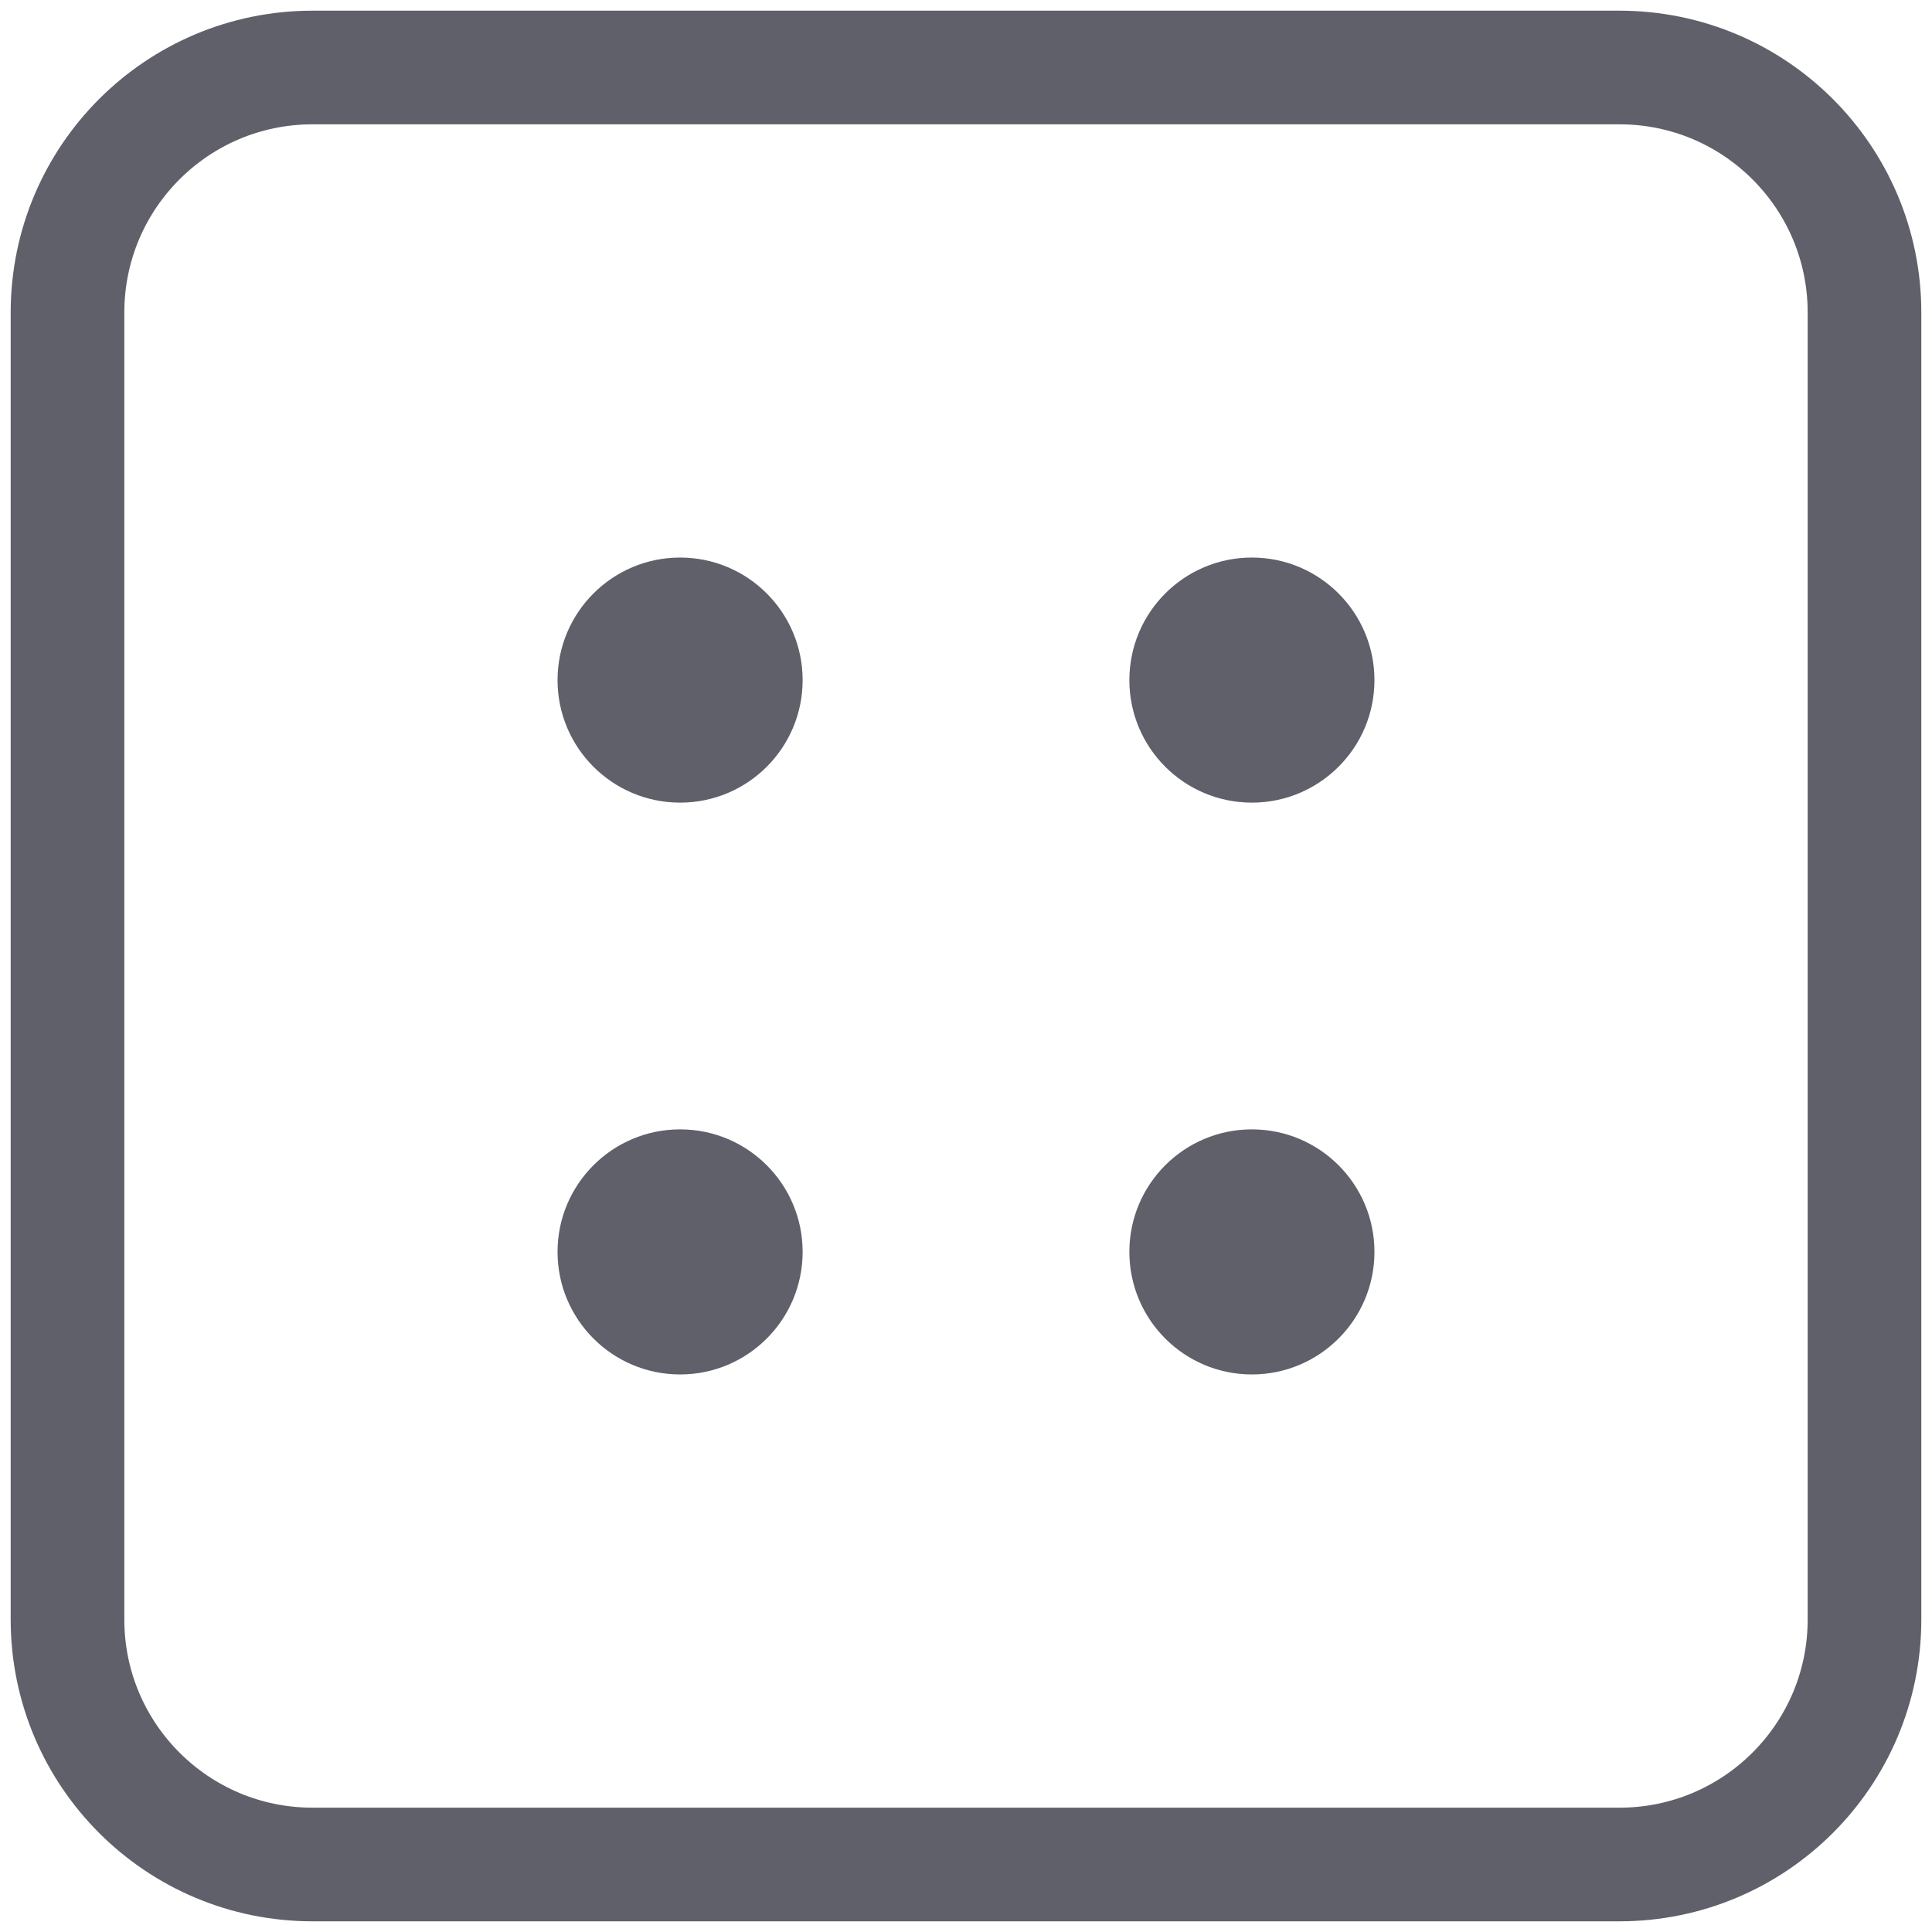
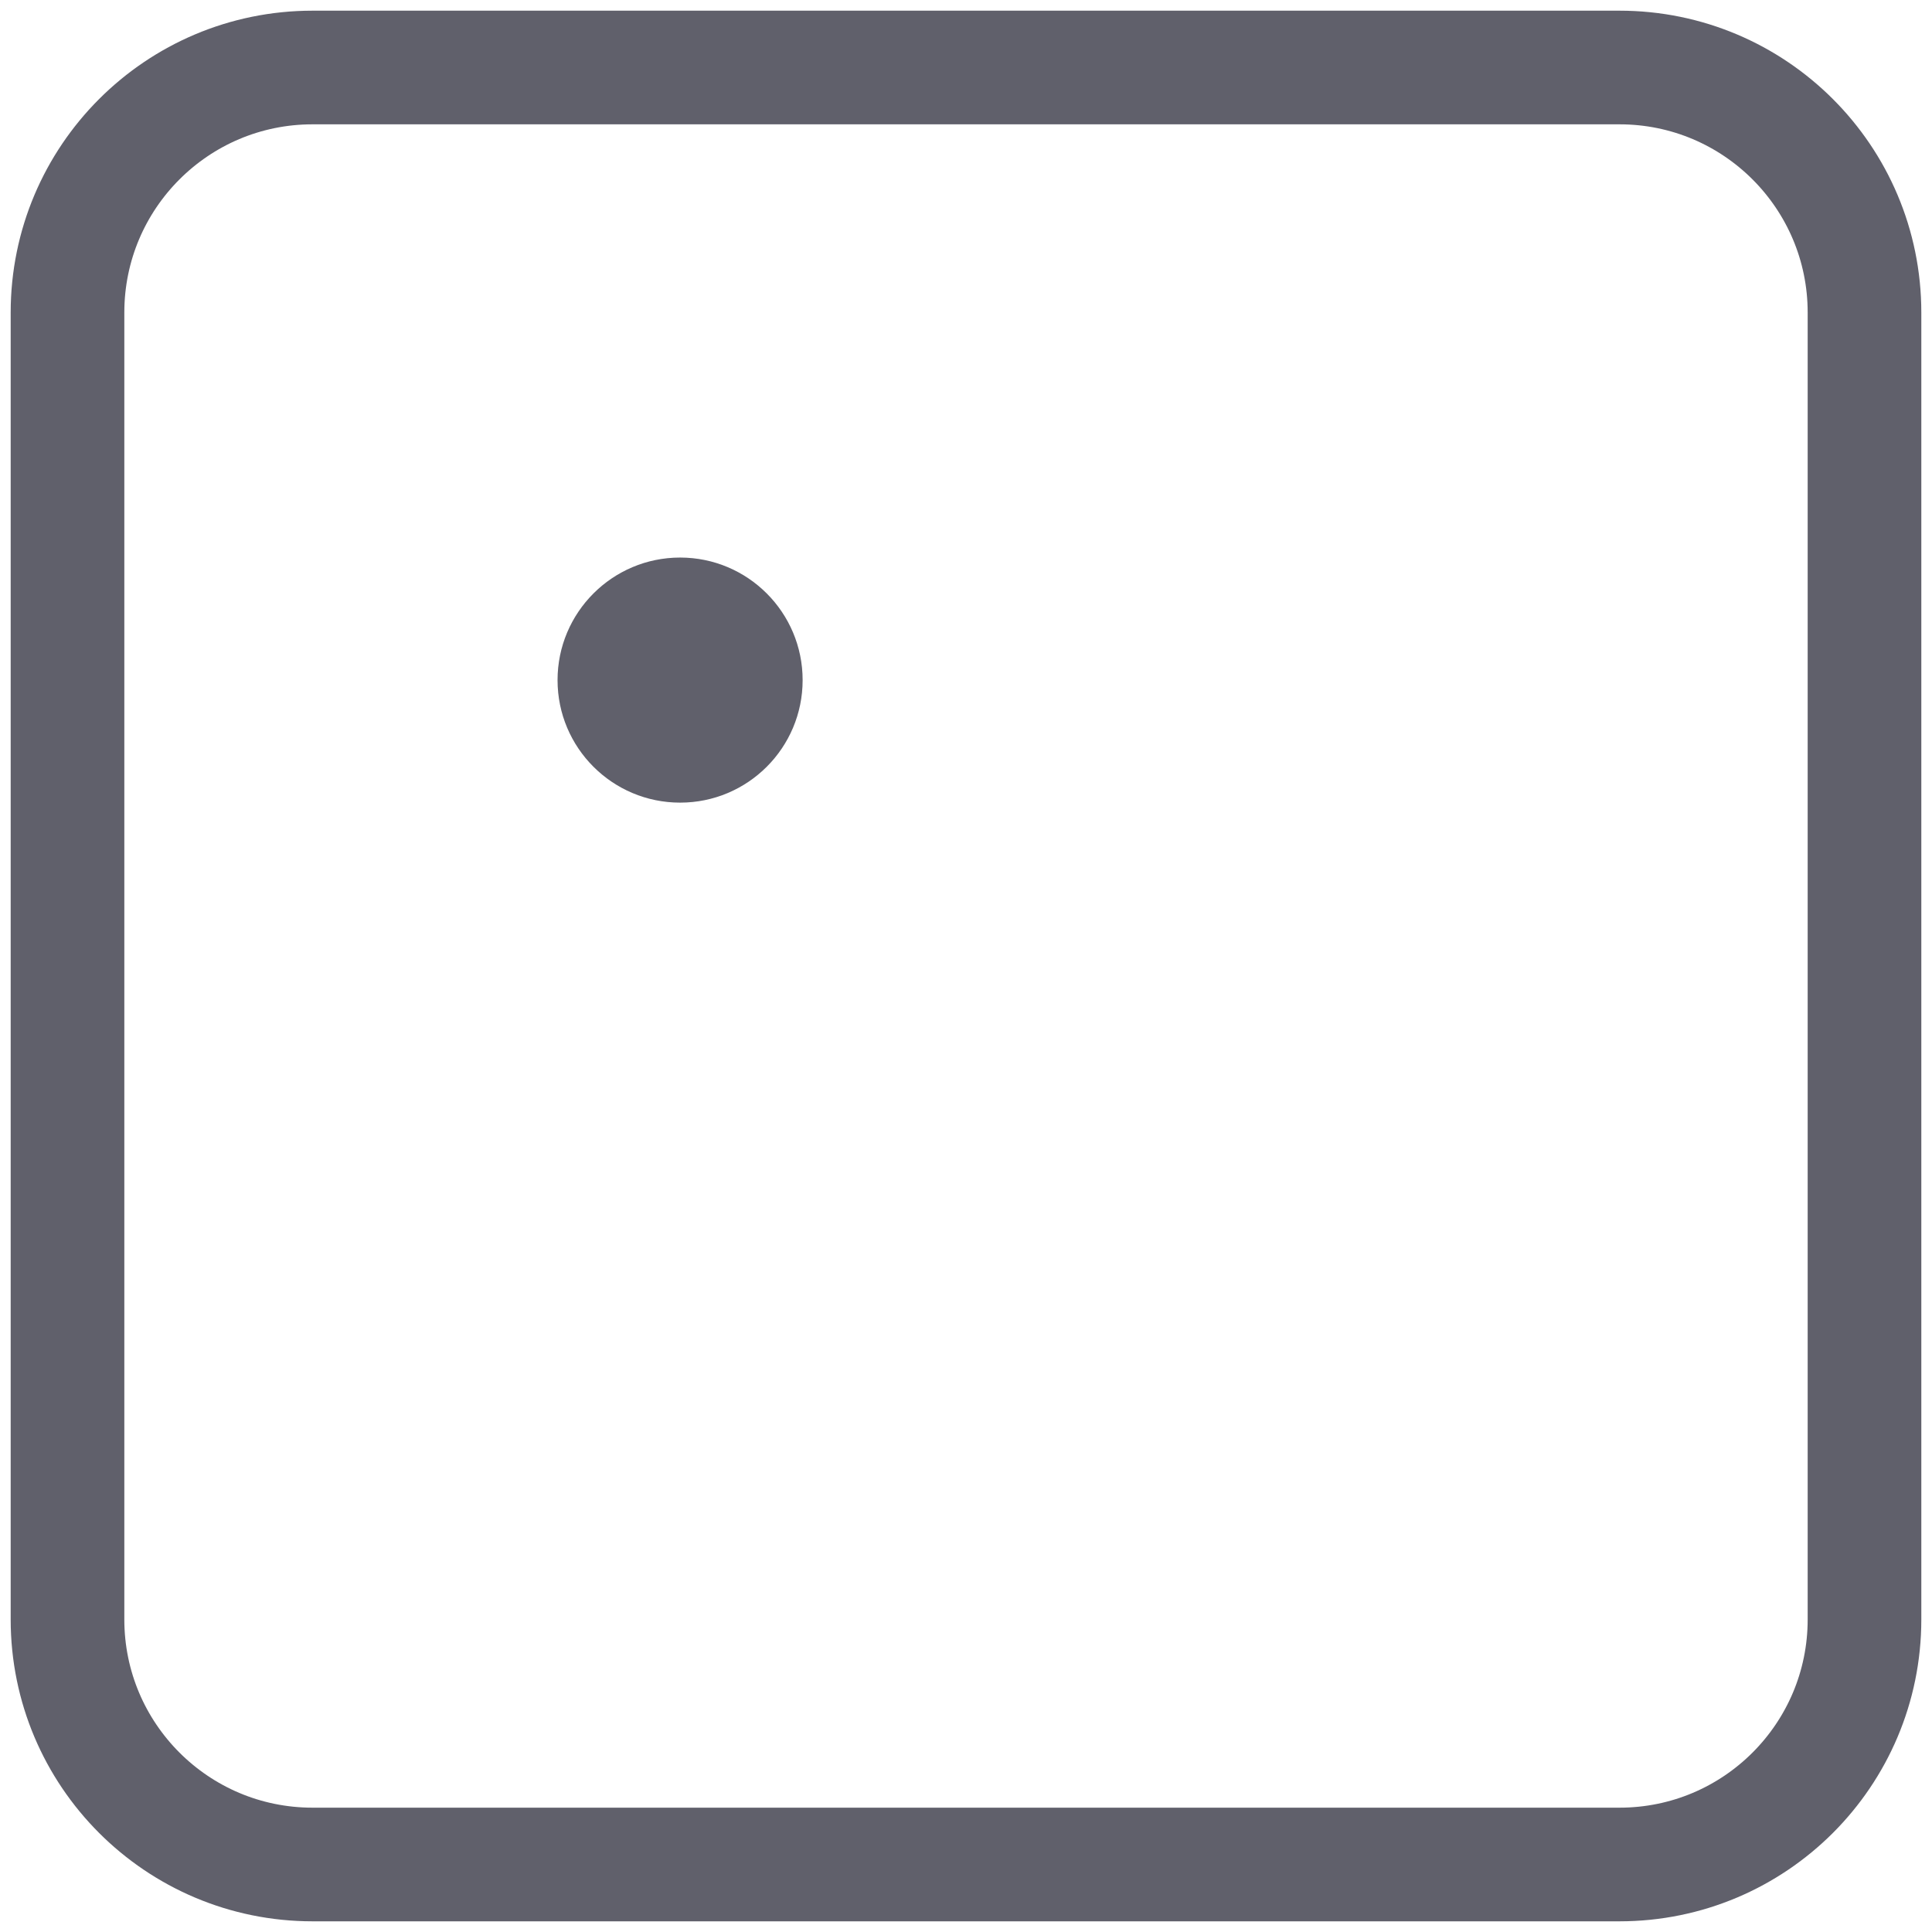
<svg xmlns="http://www.w3.org/2000/svg" width="34" height="34" viewBox="0 0 34 34" fill="none">
  <path d="M28.5 1.188H5.5C3.118 1.188 1.188 3.118 1.188 5.5V28.5C1.188 30.882 3.118 32.812 5.5 32.812H28.5C30.882 32.812 32.812 30.882 32.812 28.5V5.5C32.812 3.118 30.882 1.188 28.5 1.188Z" stroke="#60606B" stroke-width="2" stroke-linecap="round" stroke-linejoin="round" />
  <path d="M11.969 14.125C13.16 14.125 14.125 13.16 14.125 11.969C14.125 10.778 13.16 9.812 11.969 9.812C10.778 9.812 9.812 10.778 9.812 11.969C9.812 13.16 10.778 14.125 11.969 14.125Z" fill="#60606B" />
-   <path d="M22.031 14.125C23.222 14.125 24.188 13.16 24.188 11.969C24.188 10.778 23.222 9.812 22.031 9.812C20.84 9.812 19.875 10.778 19.875 11.969C19.875 13.16 20.84 14.125 22.031 14.125Z" fill="#60606B" />
-   <path d="M11.969 24.188C13.16 24.188 14.125 23.222 14.125 22.031C14.125 20.84 13.16 19.875 11.969 19.875C10.778 19.875 9.812 20.84 9.812 22.031C9.812 23.222 10.778 24.188 11.969 24.188Z" fill="#60606B" />
-   <path d="M22.031 24.188C23.222 24.188 24.188 23.222 24.188 22.031C24.188 20.84 23.222 19.875 22.031 19.875C20.84 19.875 19.875 20.84 19.875 22.031C19.875 23.222 20.84 24.188 22.031 24.188Z" fill="#60606B" />
</svg>